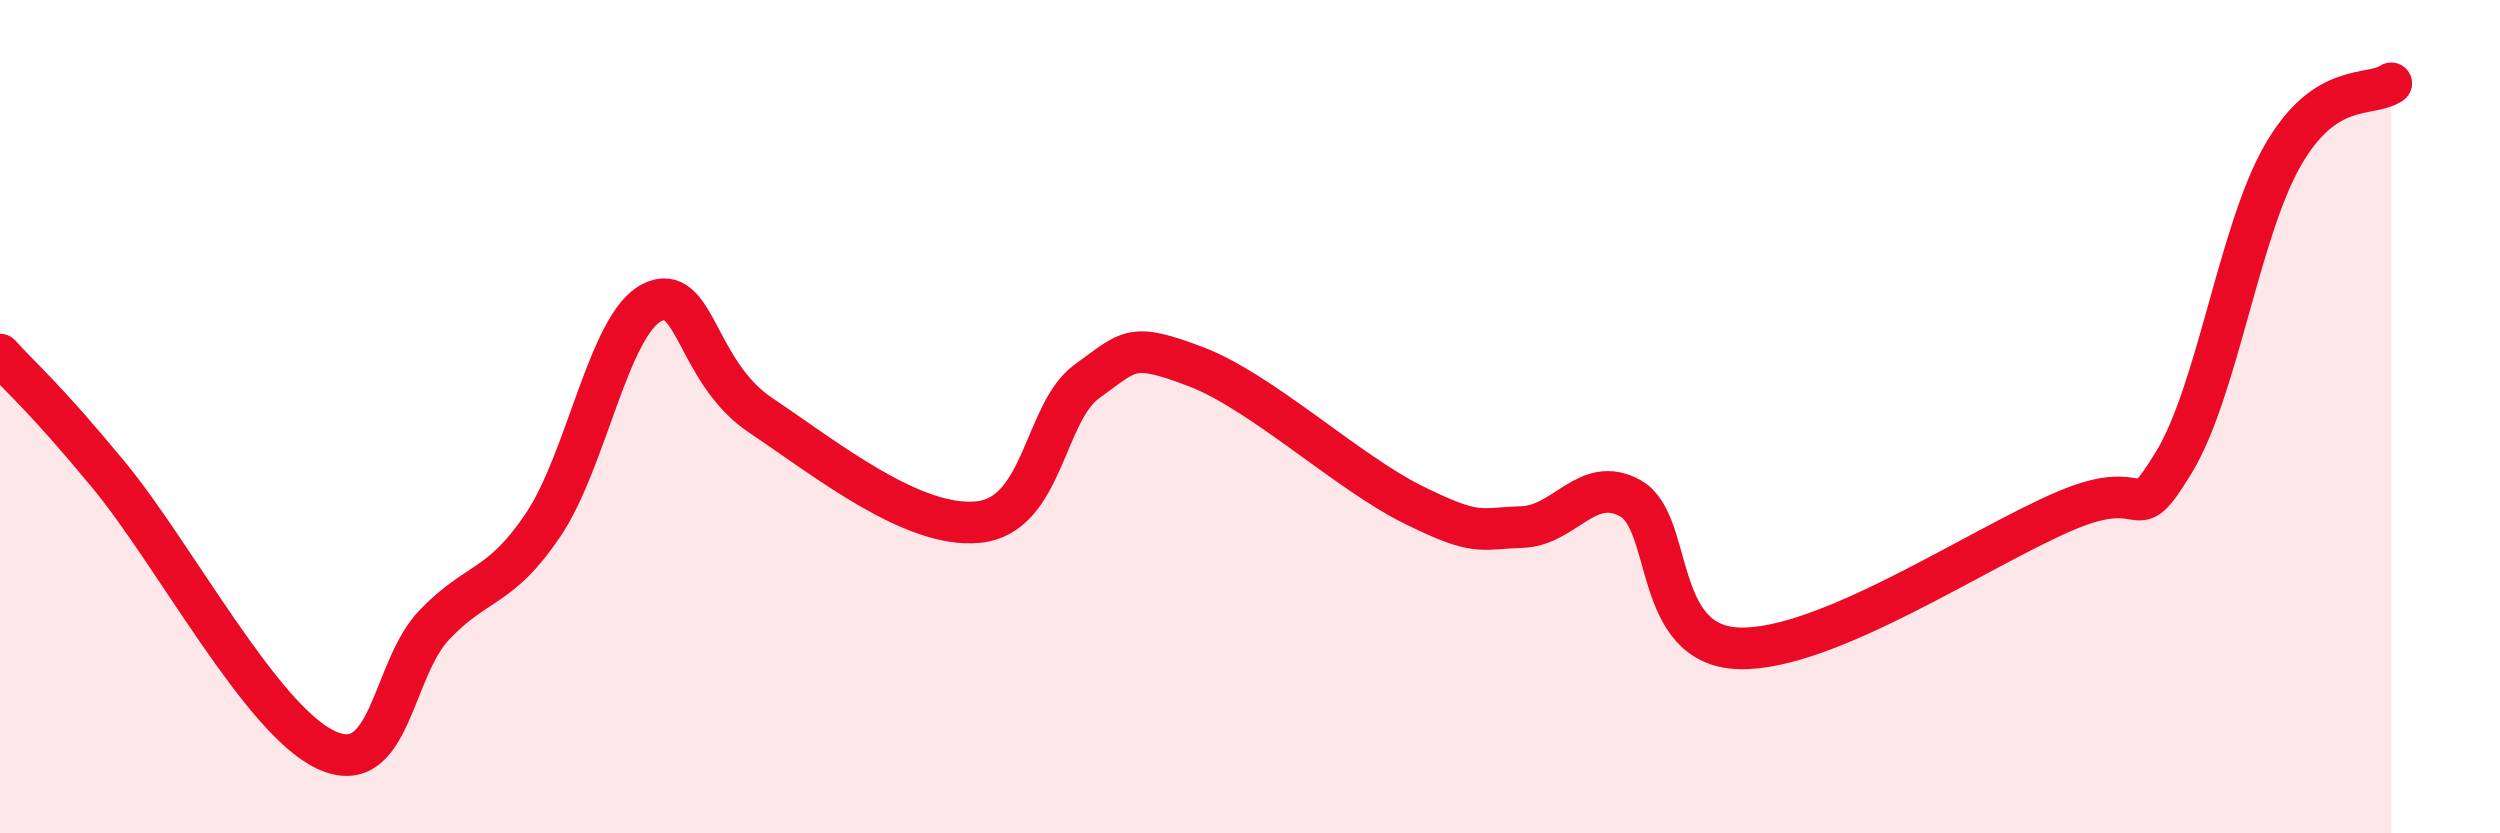
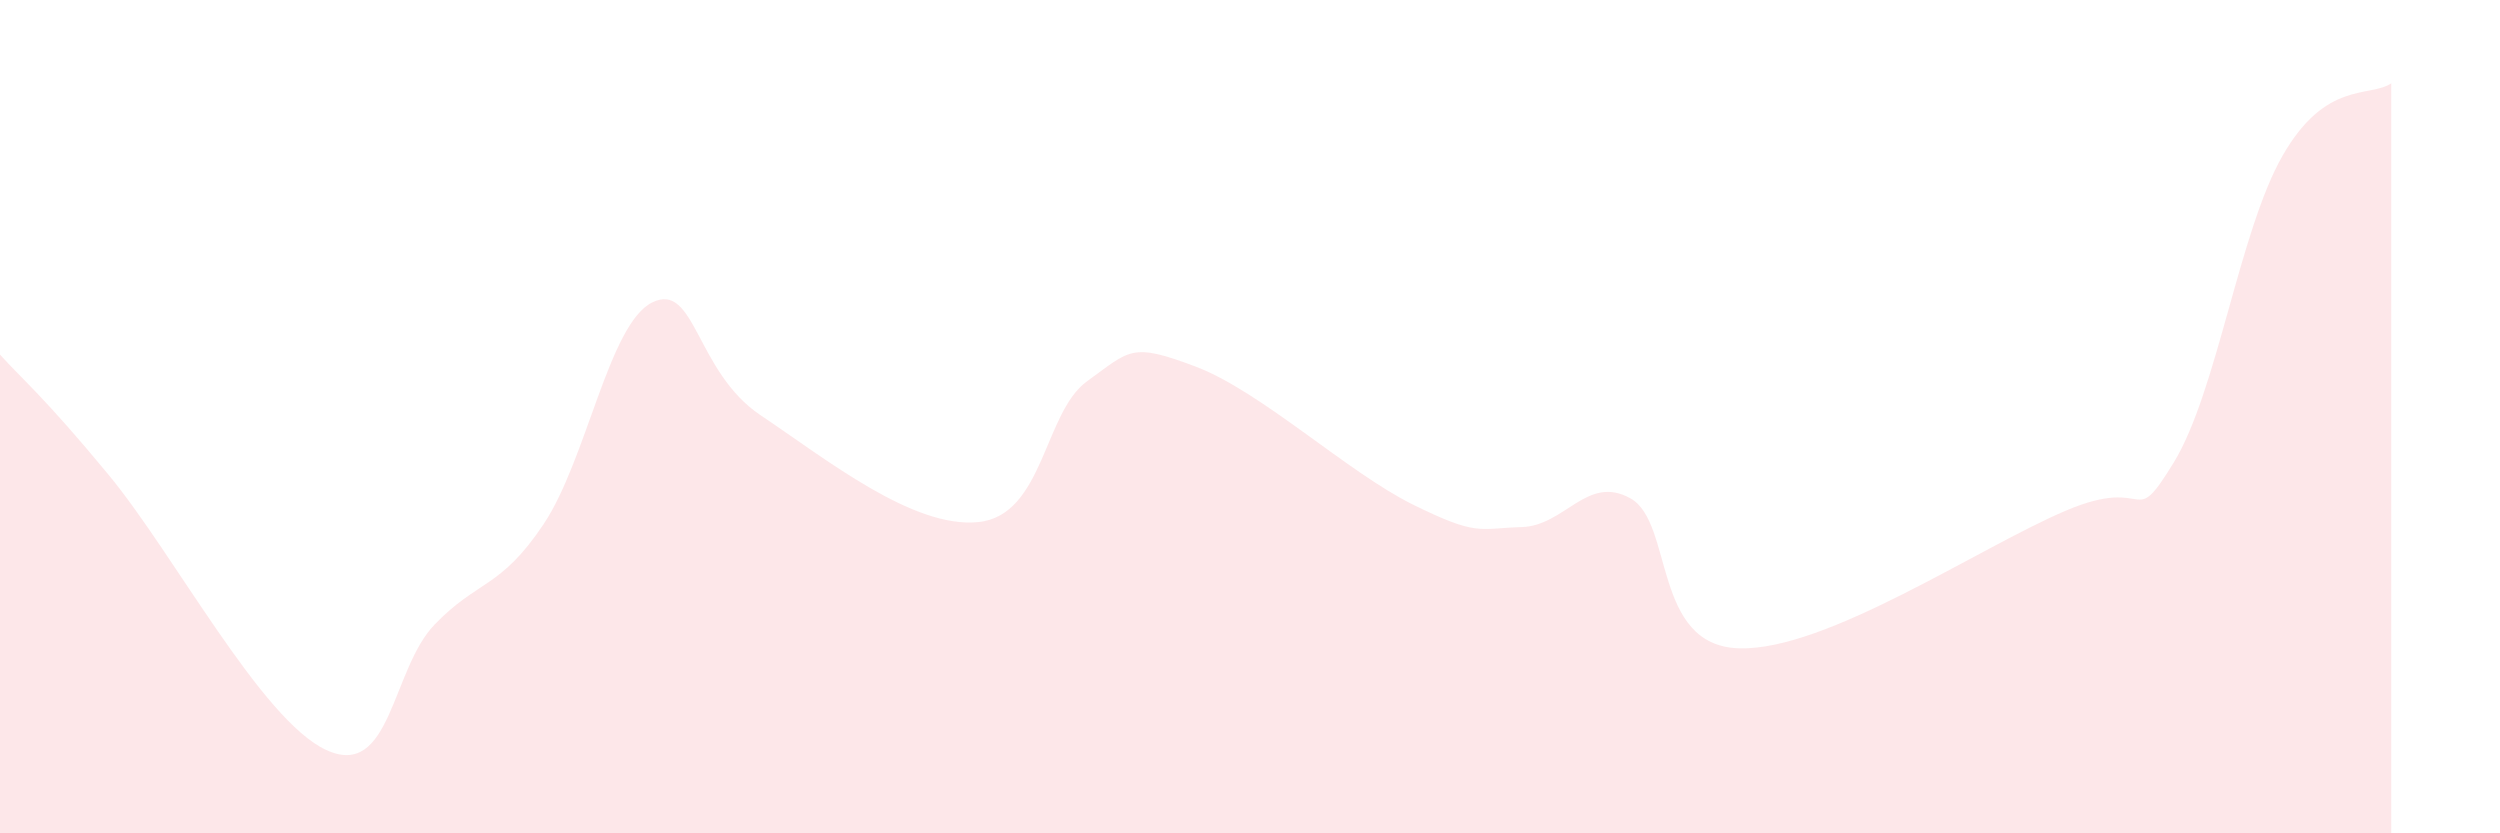
<svg xmlns="http://www.w3.org/2000/svg" width="60" height="20" viewBox="0 0 60 20">
  <path d="M 0,8.51 C 0.52,9.09 1.04,9.5 2.61,11.4 C 4.18,13.3 6.27,17.28 7.83,18 C 9.39,18.72 9.39,16.07 10.43,14.99 C 11.47,13.91 12,14.14 13.04,12.59 C 14.08,11.04 14.61,7.78 15.65,7.26 C 16.69,6.74 16.69,8.92 18.26,9.97 C 19.83,11.02 21.91,12.69 23.48,12.53 C 25.05,12.37 25.05,9.9 26.09,9.15 C 27.13,8.4 27.14,8.21 28.7,8.8 C 30.26,9.39 32.35,11.34 33.91,12.11 C 35.47,12.88 35.48,12.68 36.52,12.65 C 37.56,12.62 38.09,11.38 39.13,11.96 C 40.17,12.54 39.65,15.5 41.74,15.56 C 43.83,15.62 47.48,13.15 49.57,12.26 C 51.66,11.37 51.13,12.8 52.17,11.1 C 53.21,9.4 53.74,5.56 54.78,3.74 C 55.82,1.92 56.87,2.35 57.39,2L57.39 20L0 20Z" fill="#EB0A25" opacity="0.1" stroke-linecap="round" stroke-linejoin="round" />
-   <path d="M 0,8.51 C 0.52,9.09 1.04,9.5 2.61,11.4 C 4.18,13.3 6.27,17.28 7.83,18 C 9.39,18.72 9.39,16.07 10.43,14.99 C 11.47,13.91 12,14.14 13.04,12.59 C 14.08,11.04 14.61,7.78 15.65,7.26 C 16.69,6.74 16.69,8.92 18.26,9.97 C 19.83,11.02 21.91,12.69 23.48,12.53 C 25.05,12.37 25.05,9.9 26.09,9.15 C 27.13,8.4 27.14,8.21 28.7,8.8 C 30.26,9.39 32.35,11.34 33.91,12.11 C 35.47,12.88 35.48,12.68 36.52,12.65 C 37.56,12.62 38.09,11.38 39.13,11.96 C 40.17,12.54 39.65,15.5 41.74,15.56 C 43.83,15.62 47.48,13.15 49.57,12.26 C 51.66,11.37 51.13,12.8 52.17,11.1 C 53.21,9.4 53.74,5.56 54.78,3.74 C 55.82,1.92 56.87,2.35 57.39,2" stroke="#EB0A25" stroke-width="1" fill="none" stroke-linecap="round" stroke-linejoin="round" />
</svg>